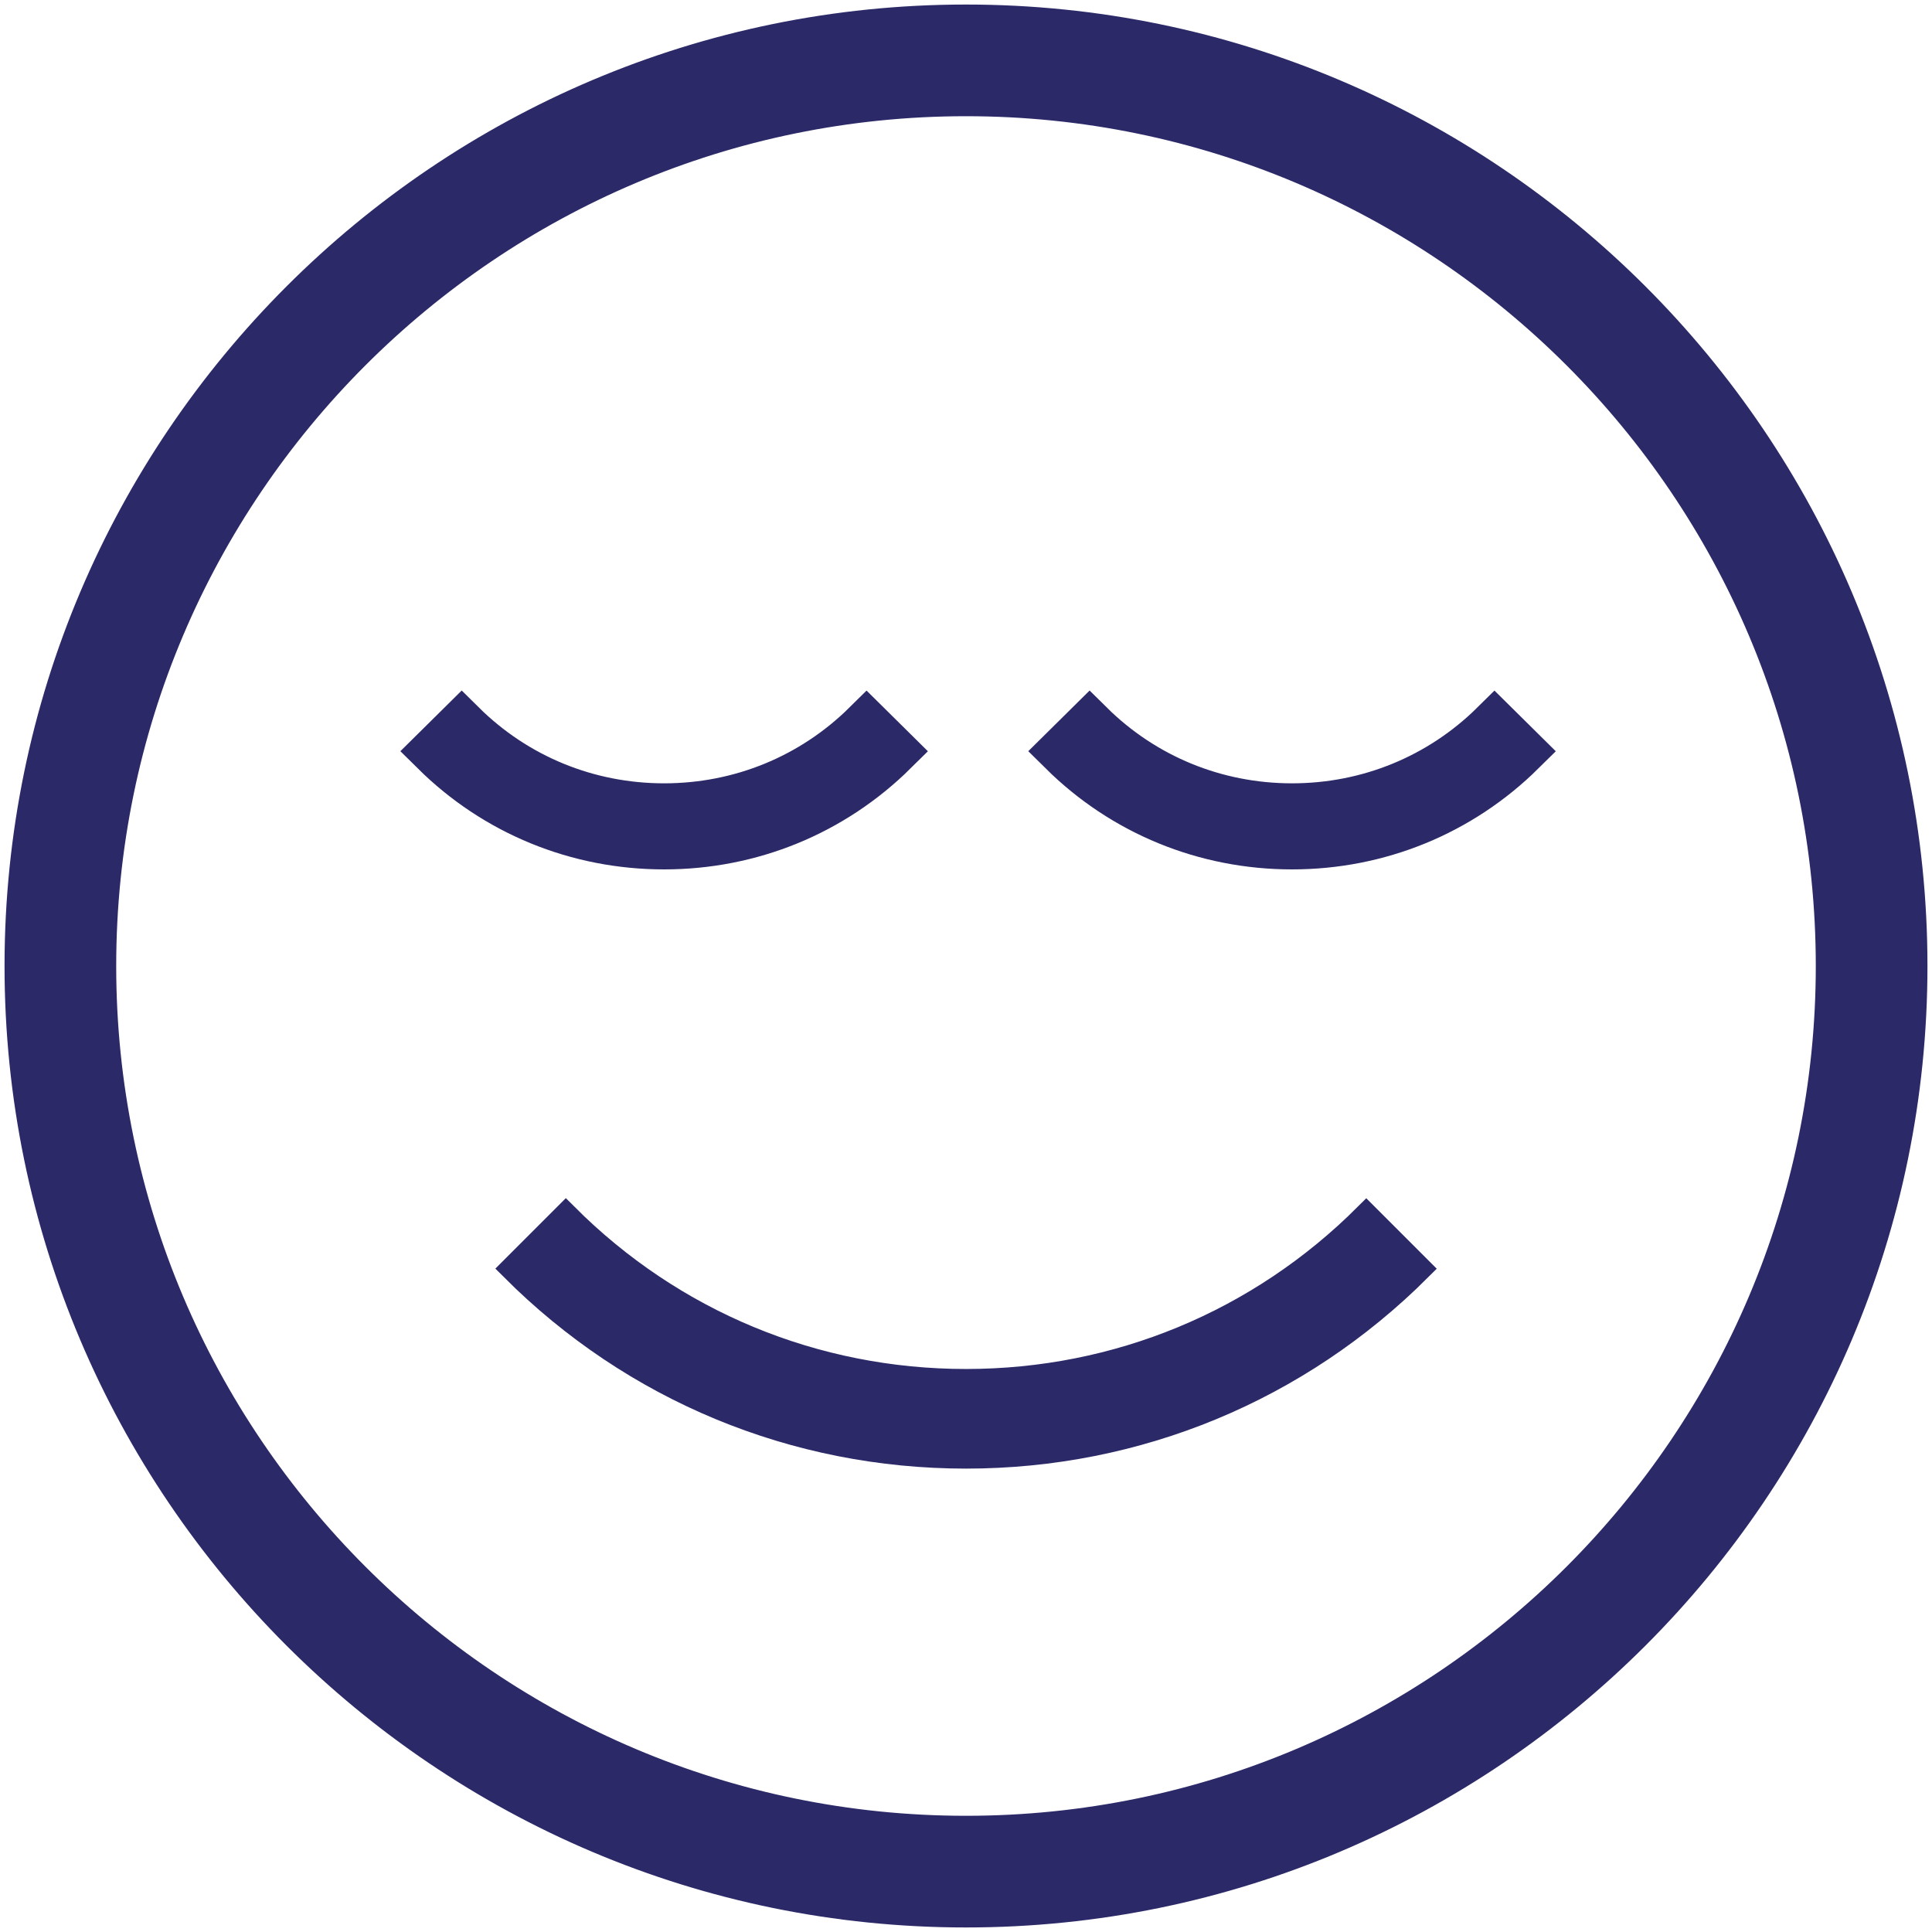
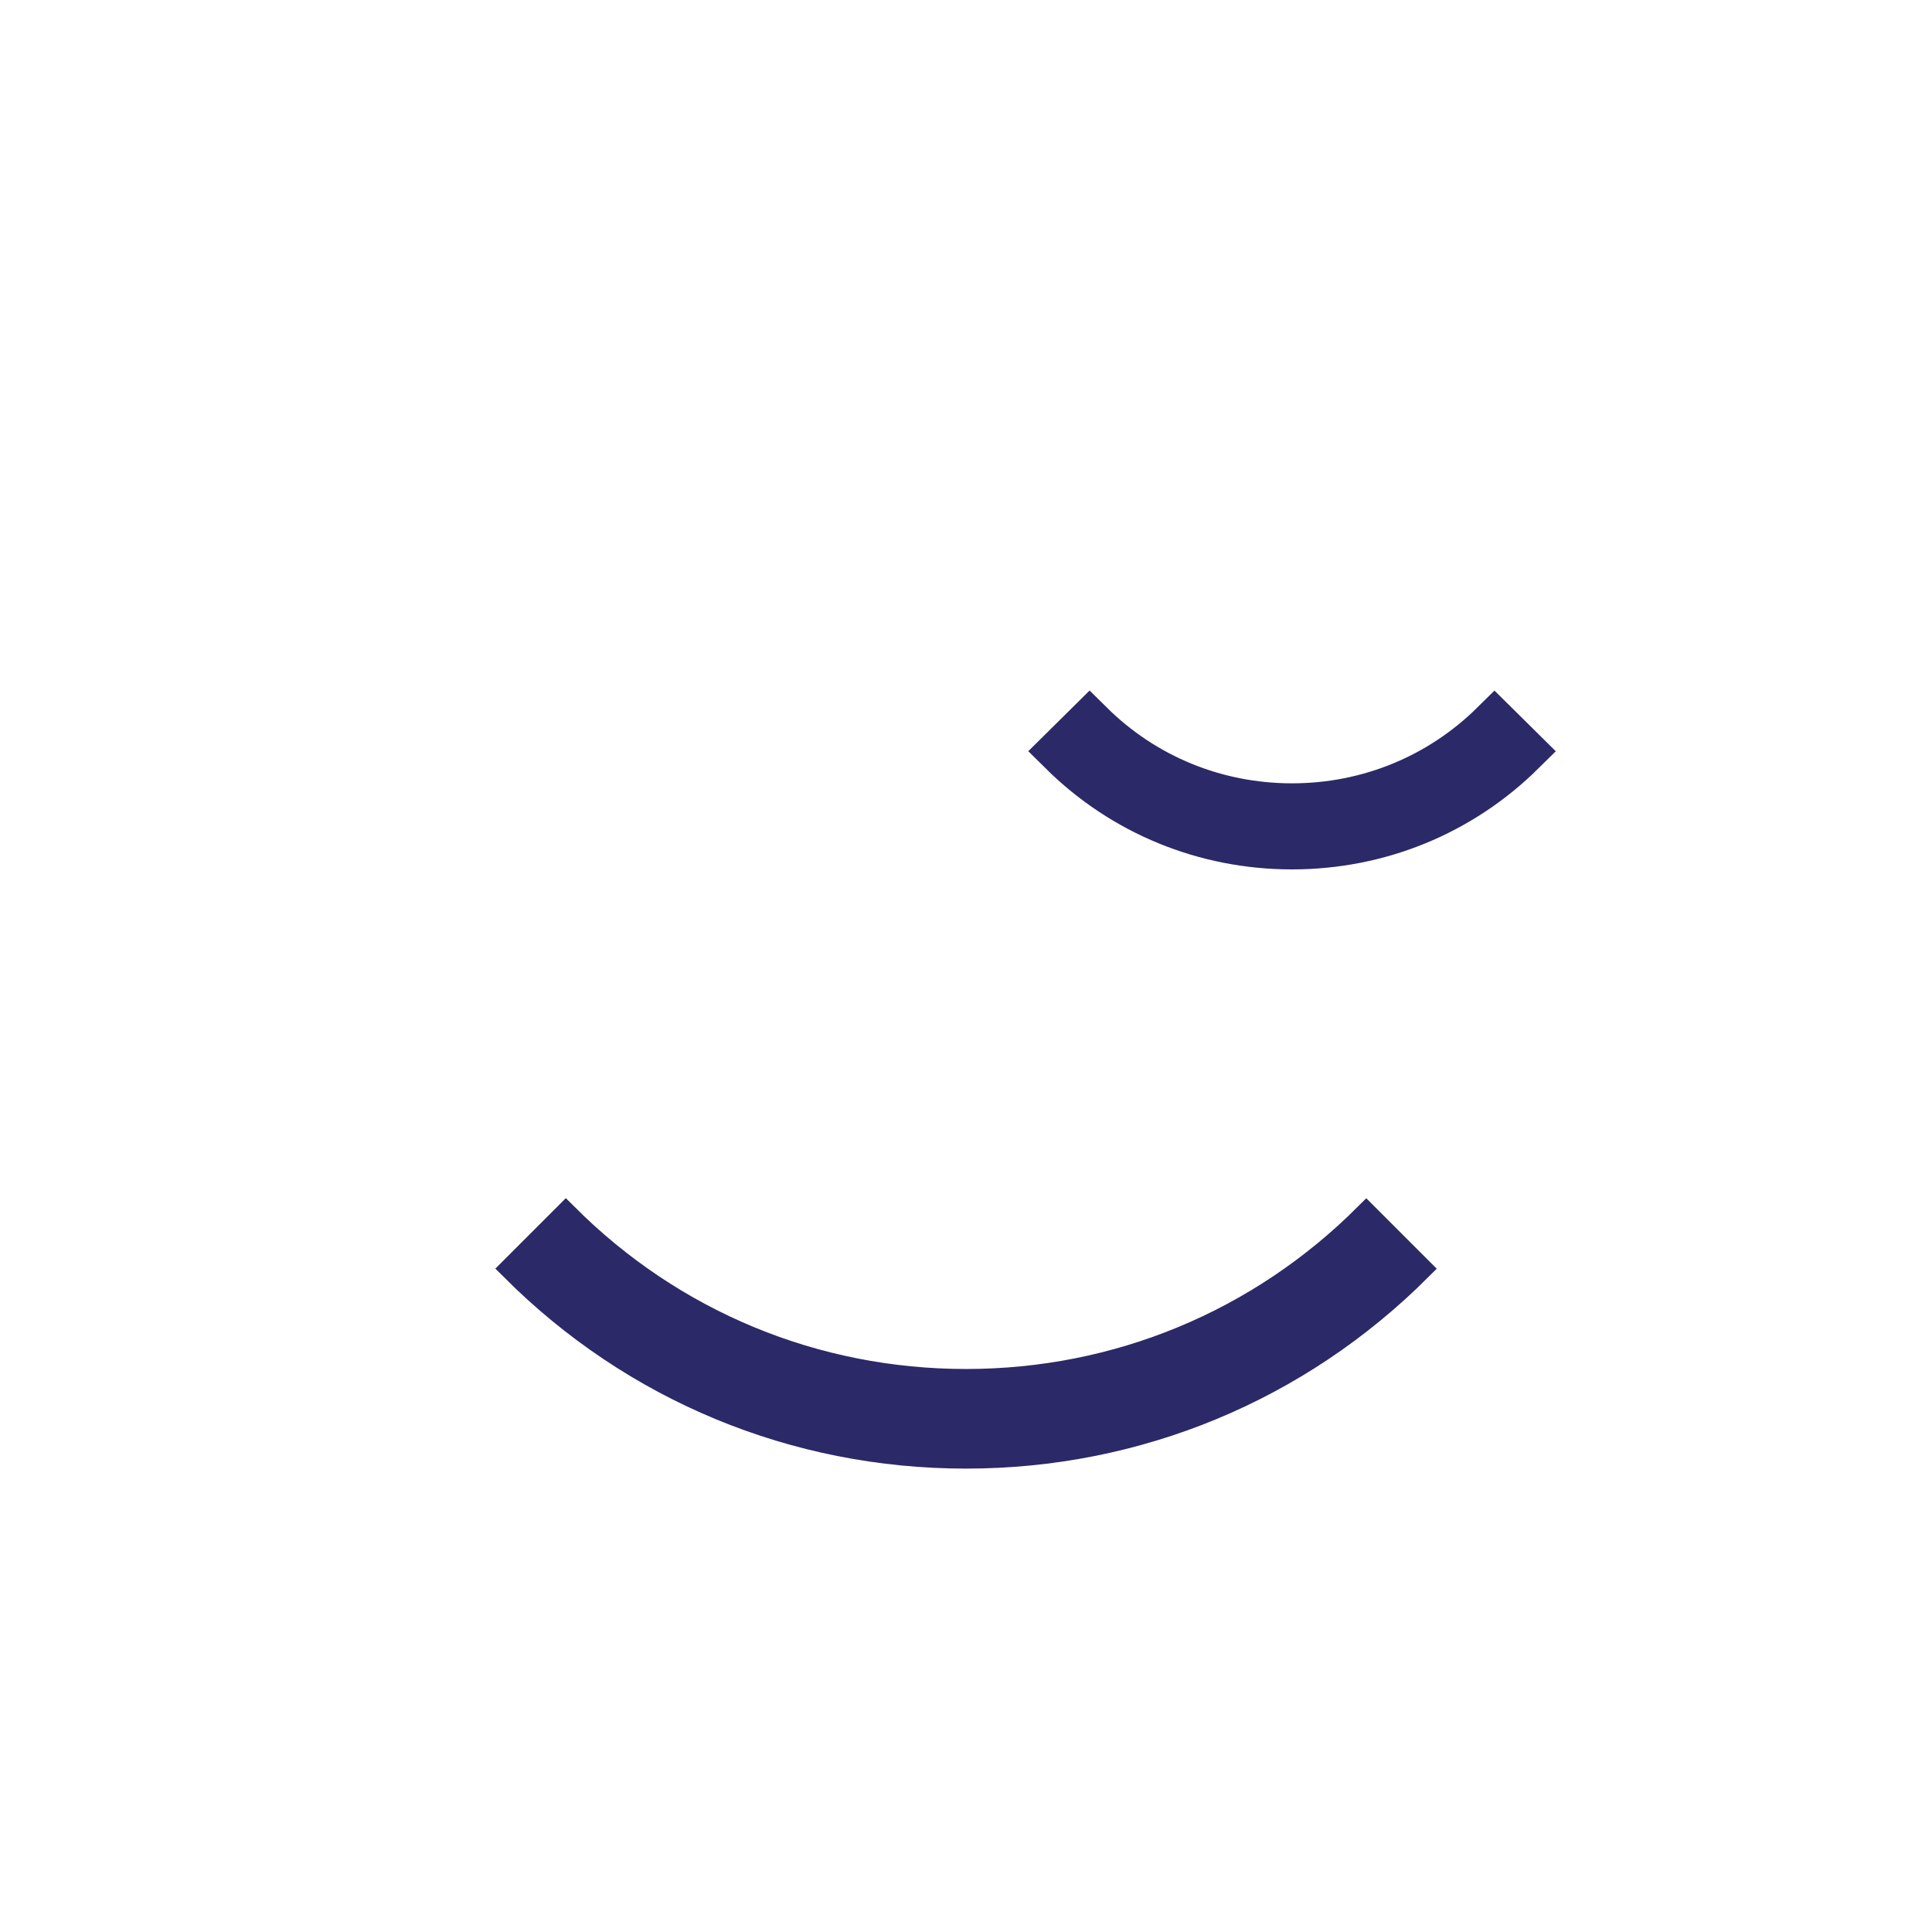
<svg xmlns="http://www.w3.org/2000/svg" width="80px" height="80px" viewBox="0 0 80 80" version="1.1">
  <title>Group 5</title>
  <g id="Hologic---Design" stroke="none" stroke-width="1" fill="none" fill-rule="evenodd">
    <g id="5.6-Thinprep-Pap-Test" transform="translate(-321, -1295)" fill="#2B2967" stroke="#2B2967">
      <g id="Group-5" transform="translate(321, 1295)">
-         <path d="M40,79.062 C18.461,79.062 0.938,61.539 0.938,40 C0.938,18.461 18.461,0.938 40,0.938 C61.539,0.938 79.062,18.461 79.062,40 C79.062,61.539 61.539,79.062 40,79.062 Z M40,4.062 C20.184,4.062 4.062,20.183 4.062,40 C4.062,59.817 20.183,75.938 40,75.938 C59.817,75.938 75.938,59.817 75.938,40 C75.938,20.183 59.817,4.062 40,4.062 Z" id="Fill-1" stroke-width="1.5" />
        <path d="M40,60.312 C32.906,60.312 26.234,57.55 21.219,52.531 L23.43,50.32 C27.856,54.75 33.739,57.187 40,57.187 C46.261,57.187 52.145,54.75 56.574,50.324 L58.785,52.535 C53.765,57.55 47.094,60.312 40,60.312 L40,60.312 Z" id="Fill-2" />
-         <path d="M27.499,35 C23.911,35 20.536,33.618 18,31.106 L19.118,30 C21.357,32.217 24.332,33.436 27.499,33.436 C30.666,33.436 33.642,32.217 35.882,30.002 L37,31.108 C34.461,33.618 31.087,35 27.499,35 L27.499,35 Z" id="Fill-2" stroke-width="2" />
        <path d="M53.499,35 C49.911,35 46.536,33.618 44,31.106 L45.118,30 C47.357,32.217 50.332,33.436 53.499,33.436 C56.666,33.436 59.642,32.217 61.882,30.002 L63,31.108 C60.461,33.618 57.087,35 53.499,35 L53.499,35 Z" id="Fill-2" stroke-width="2" />
      </g>
    </g>
  </g>
</svg>